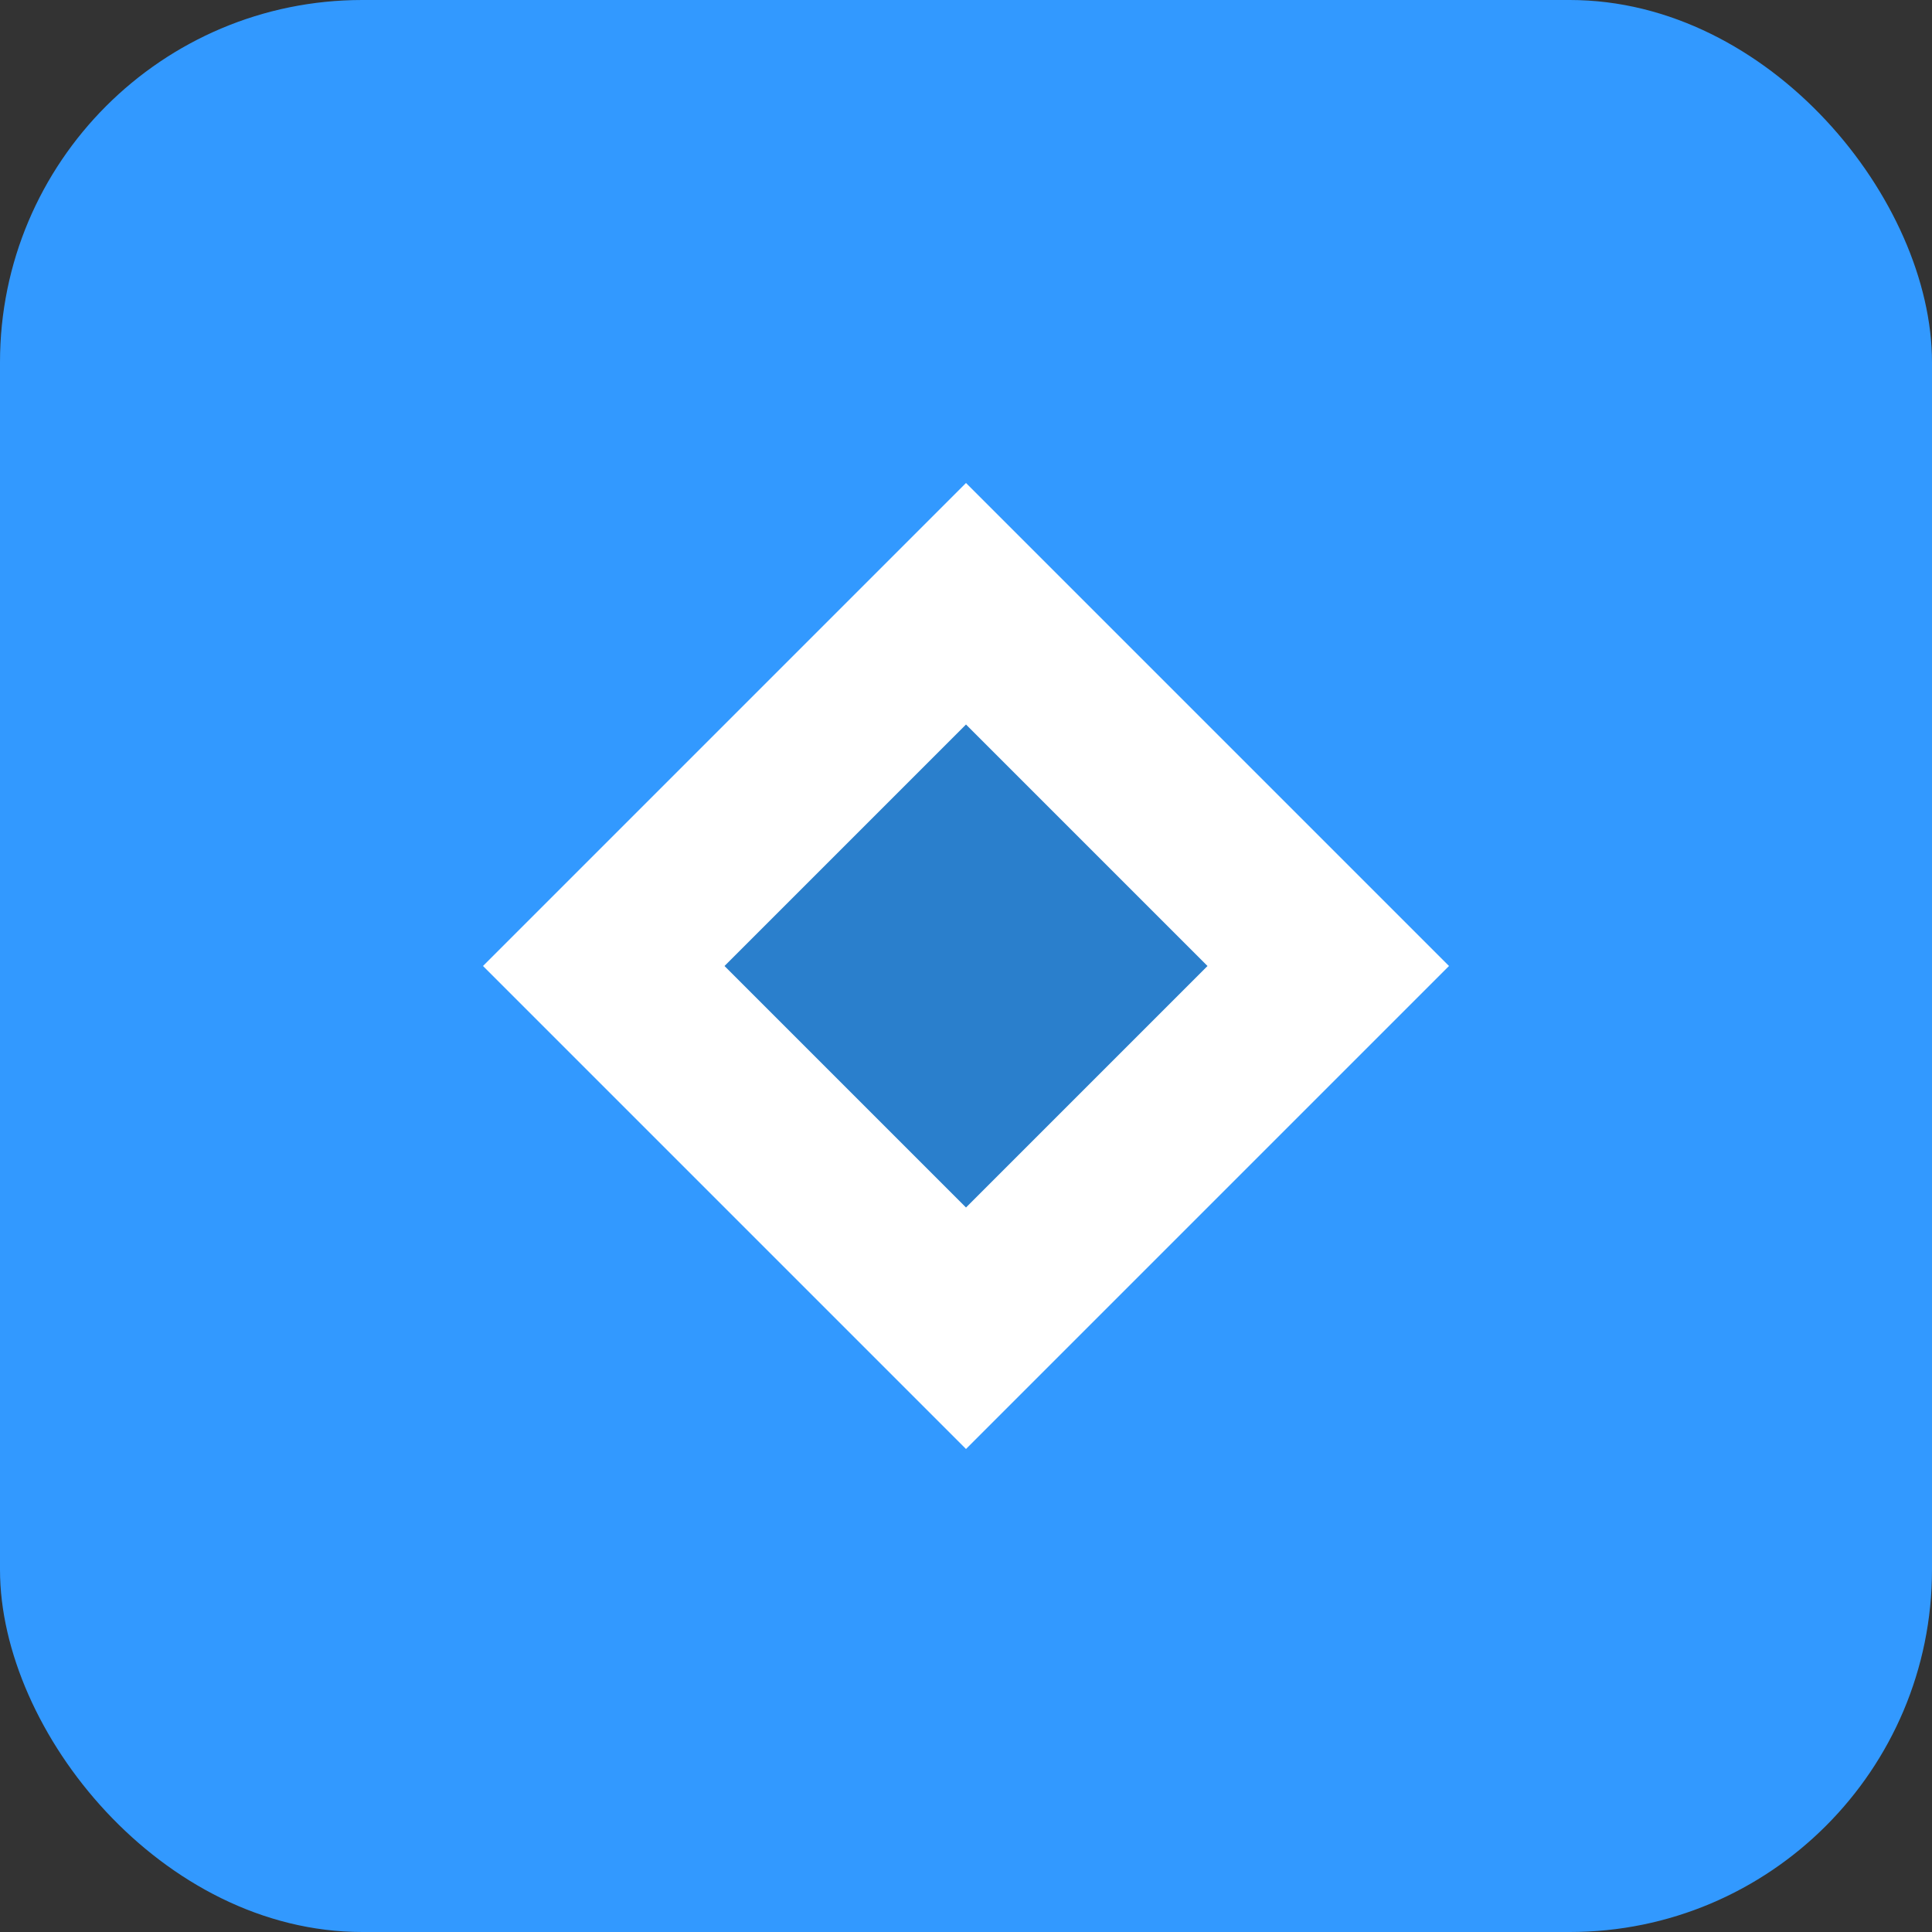
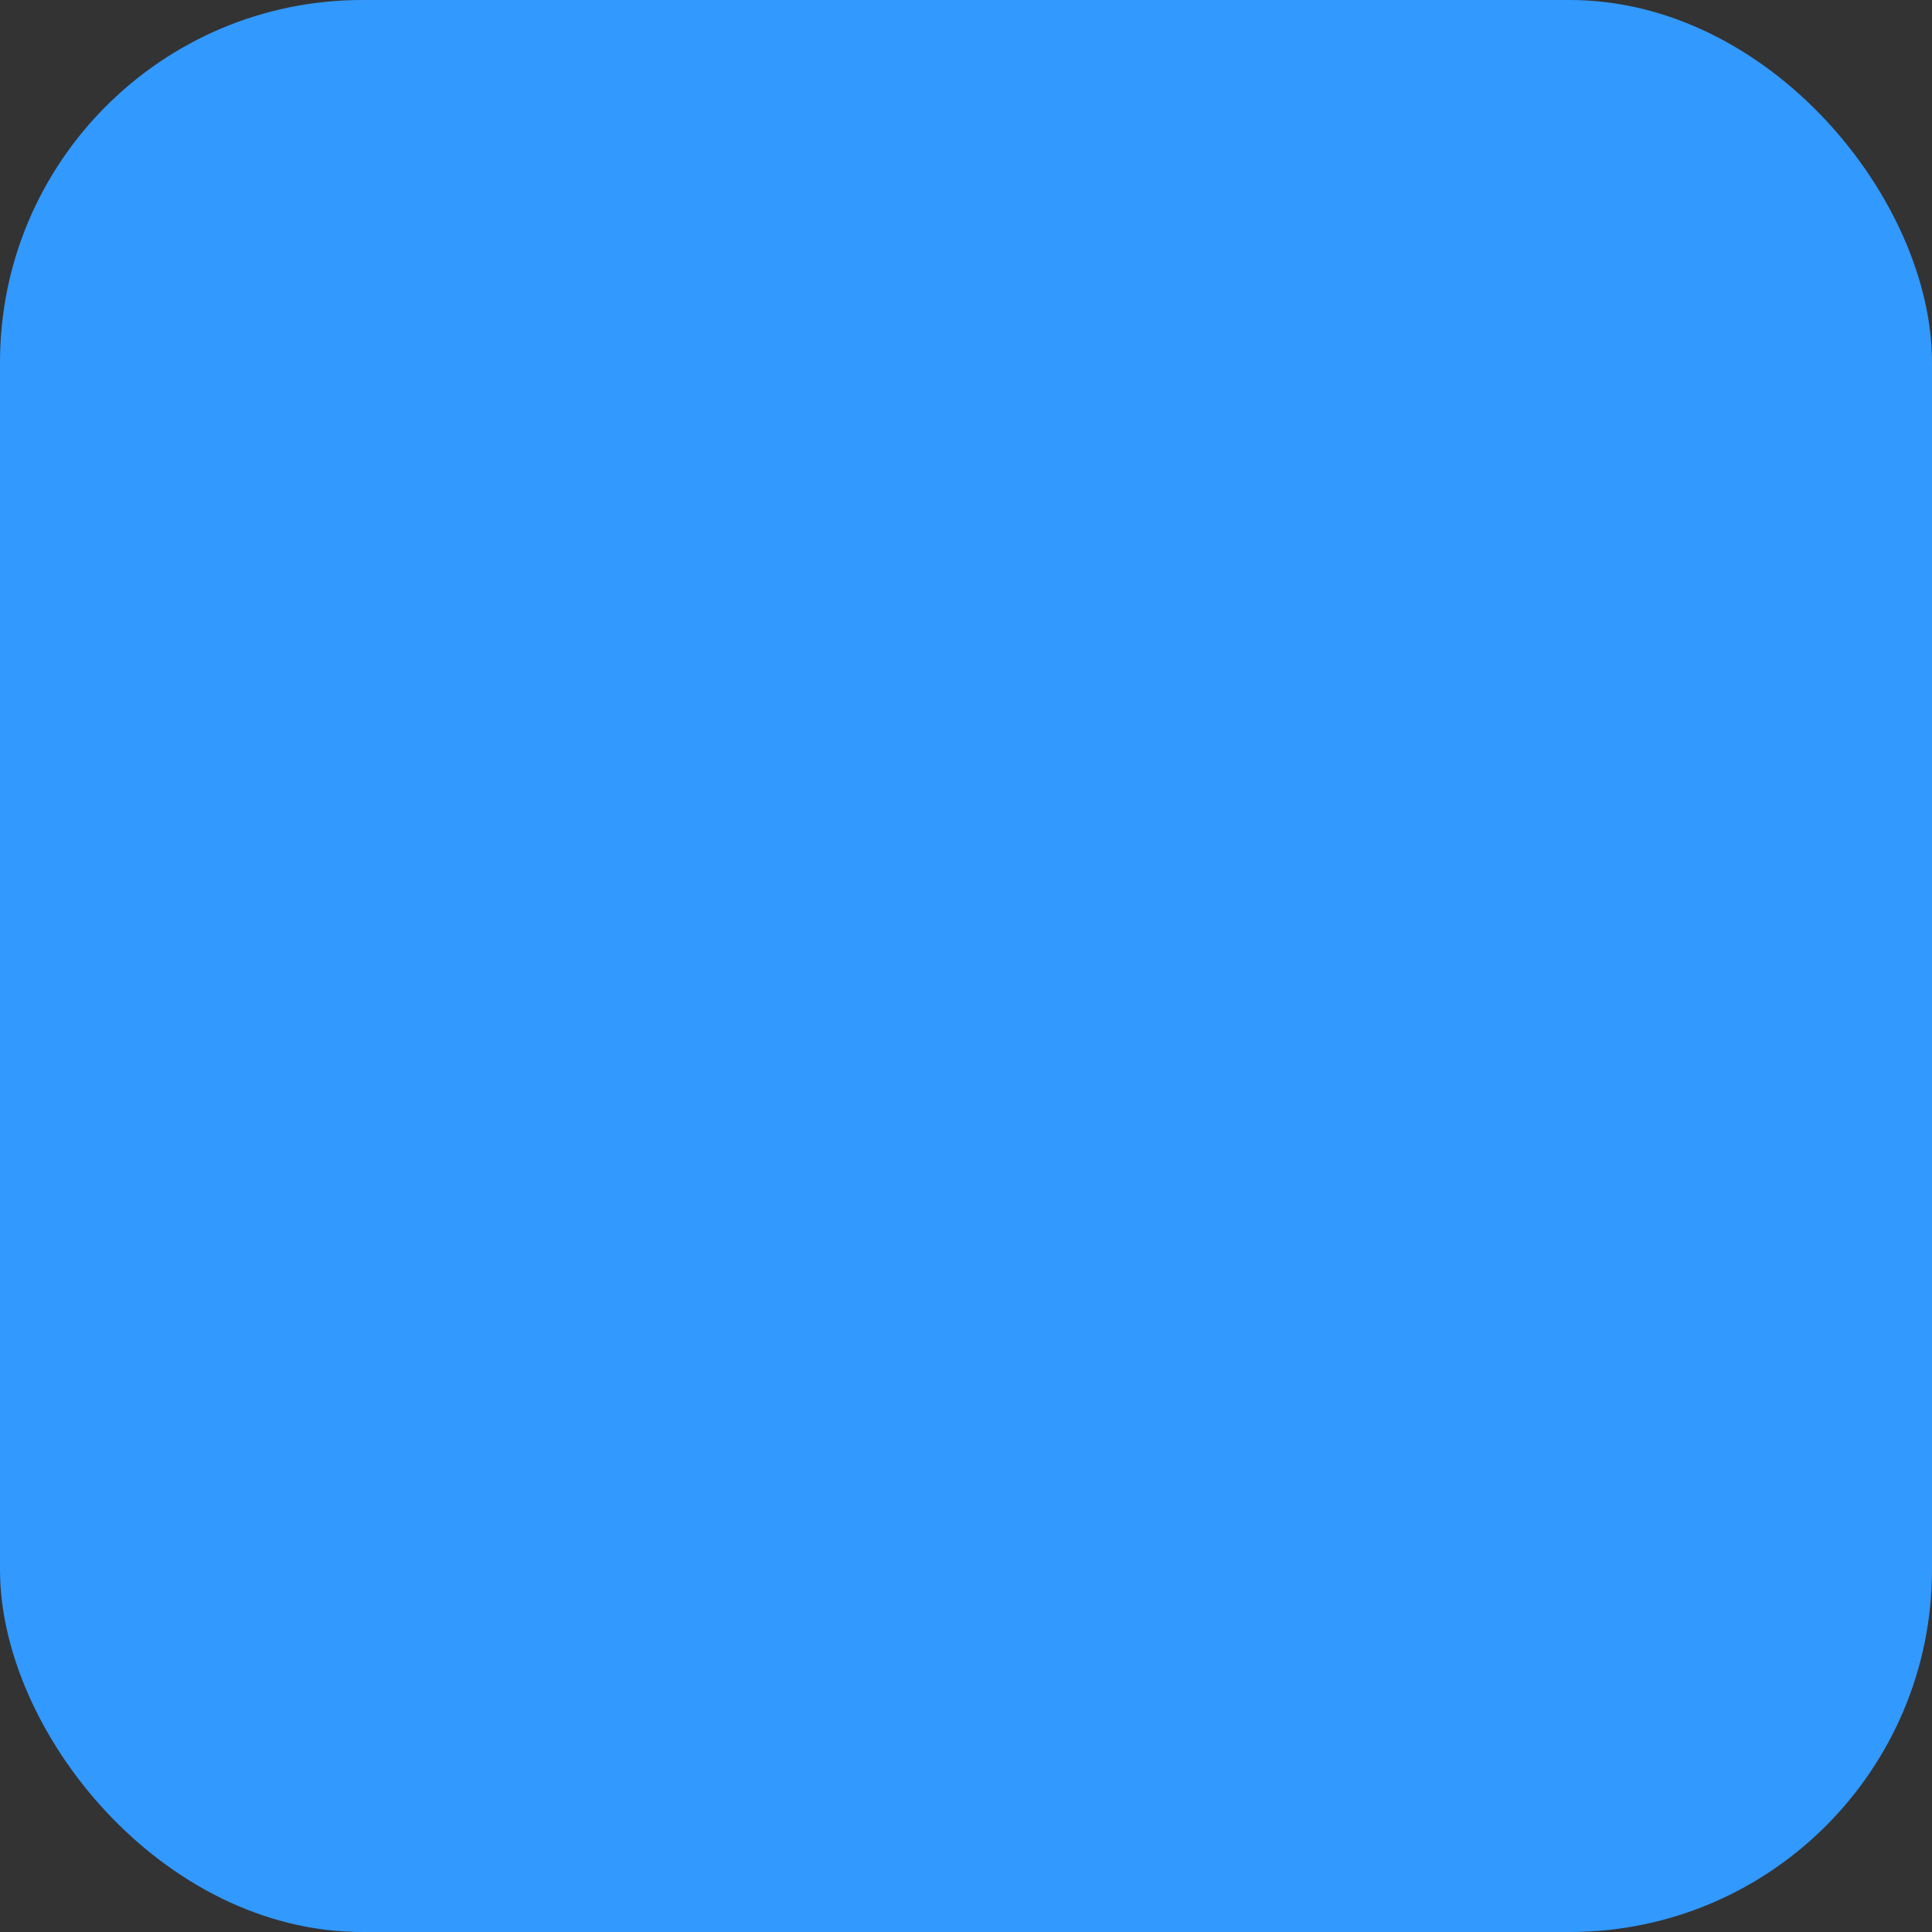
<svg xmlns="http://www.w3.org/2000/svg" width="32" height="32" viewBox="0 0 32 32" fill="none">
  <rect x="0" y="0" width="32" height="32" fill="#333333" stroke="none" />
  <rect width="32" height="32" rx="6" fill="#3299ff" />
-   <path d="M16 8L8 16L16 24L24 16L16 8Z" fill="white" />
-   <path d="M12 16L16 12L20 16L16 20L12 16Z" fill="#2a7fcc" />
</svg>